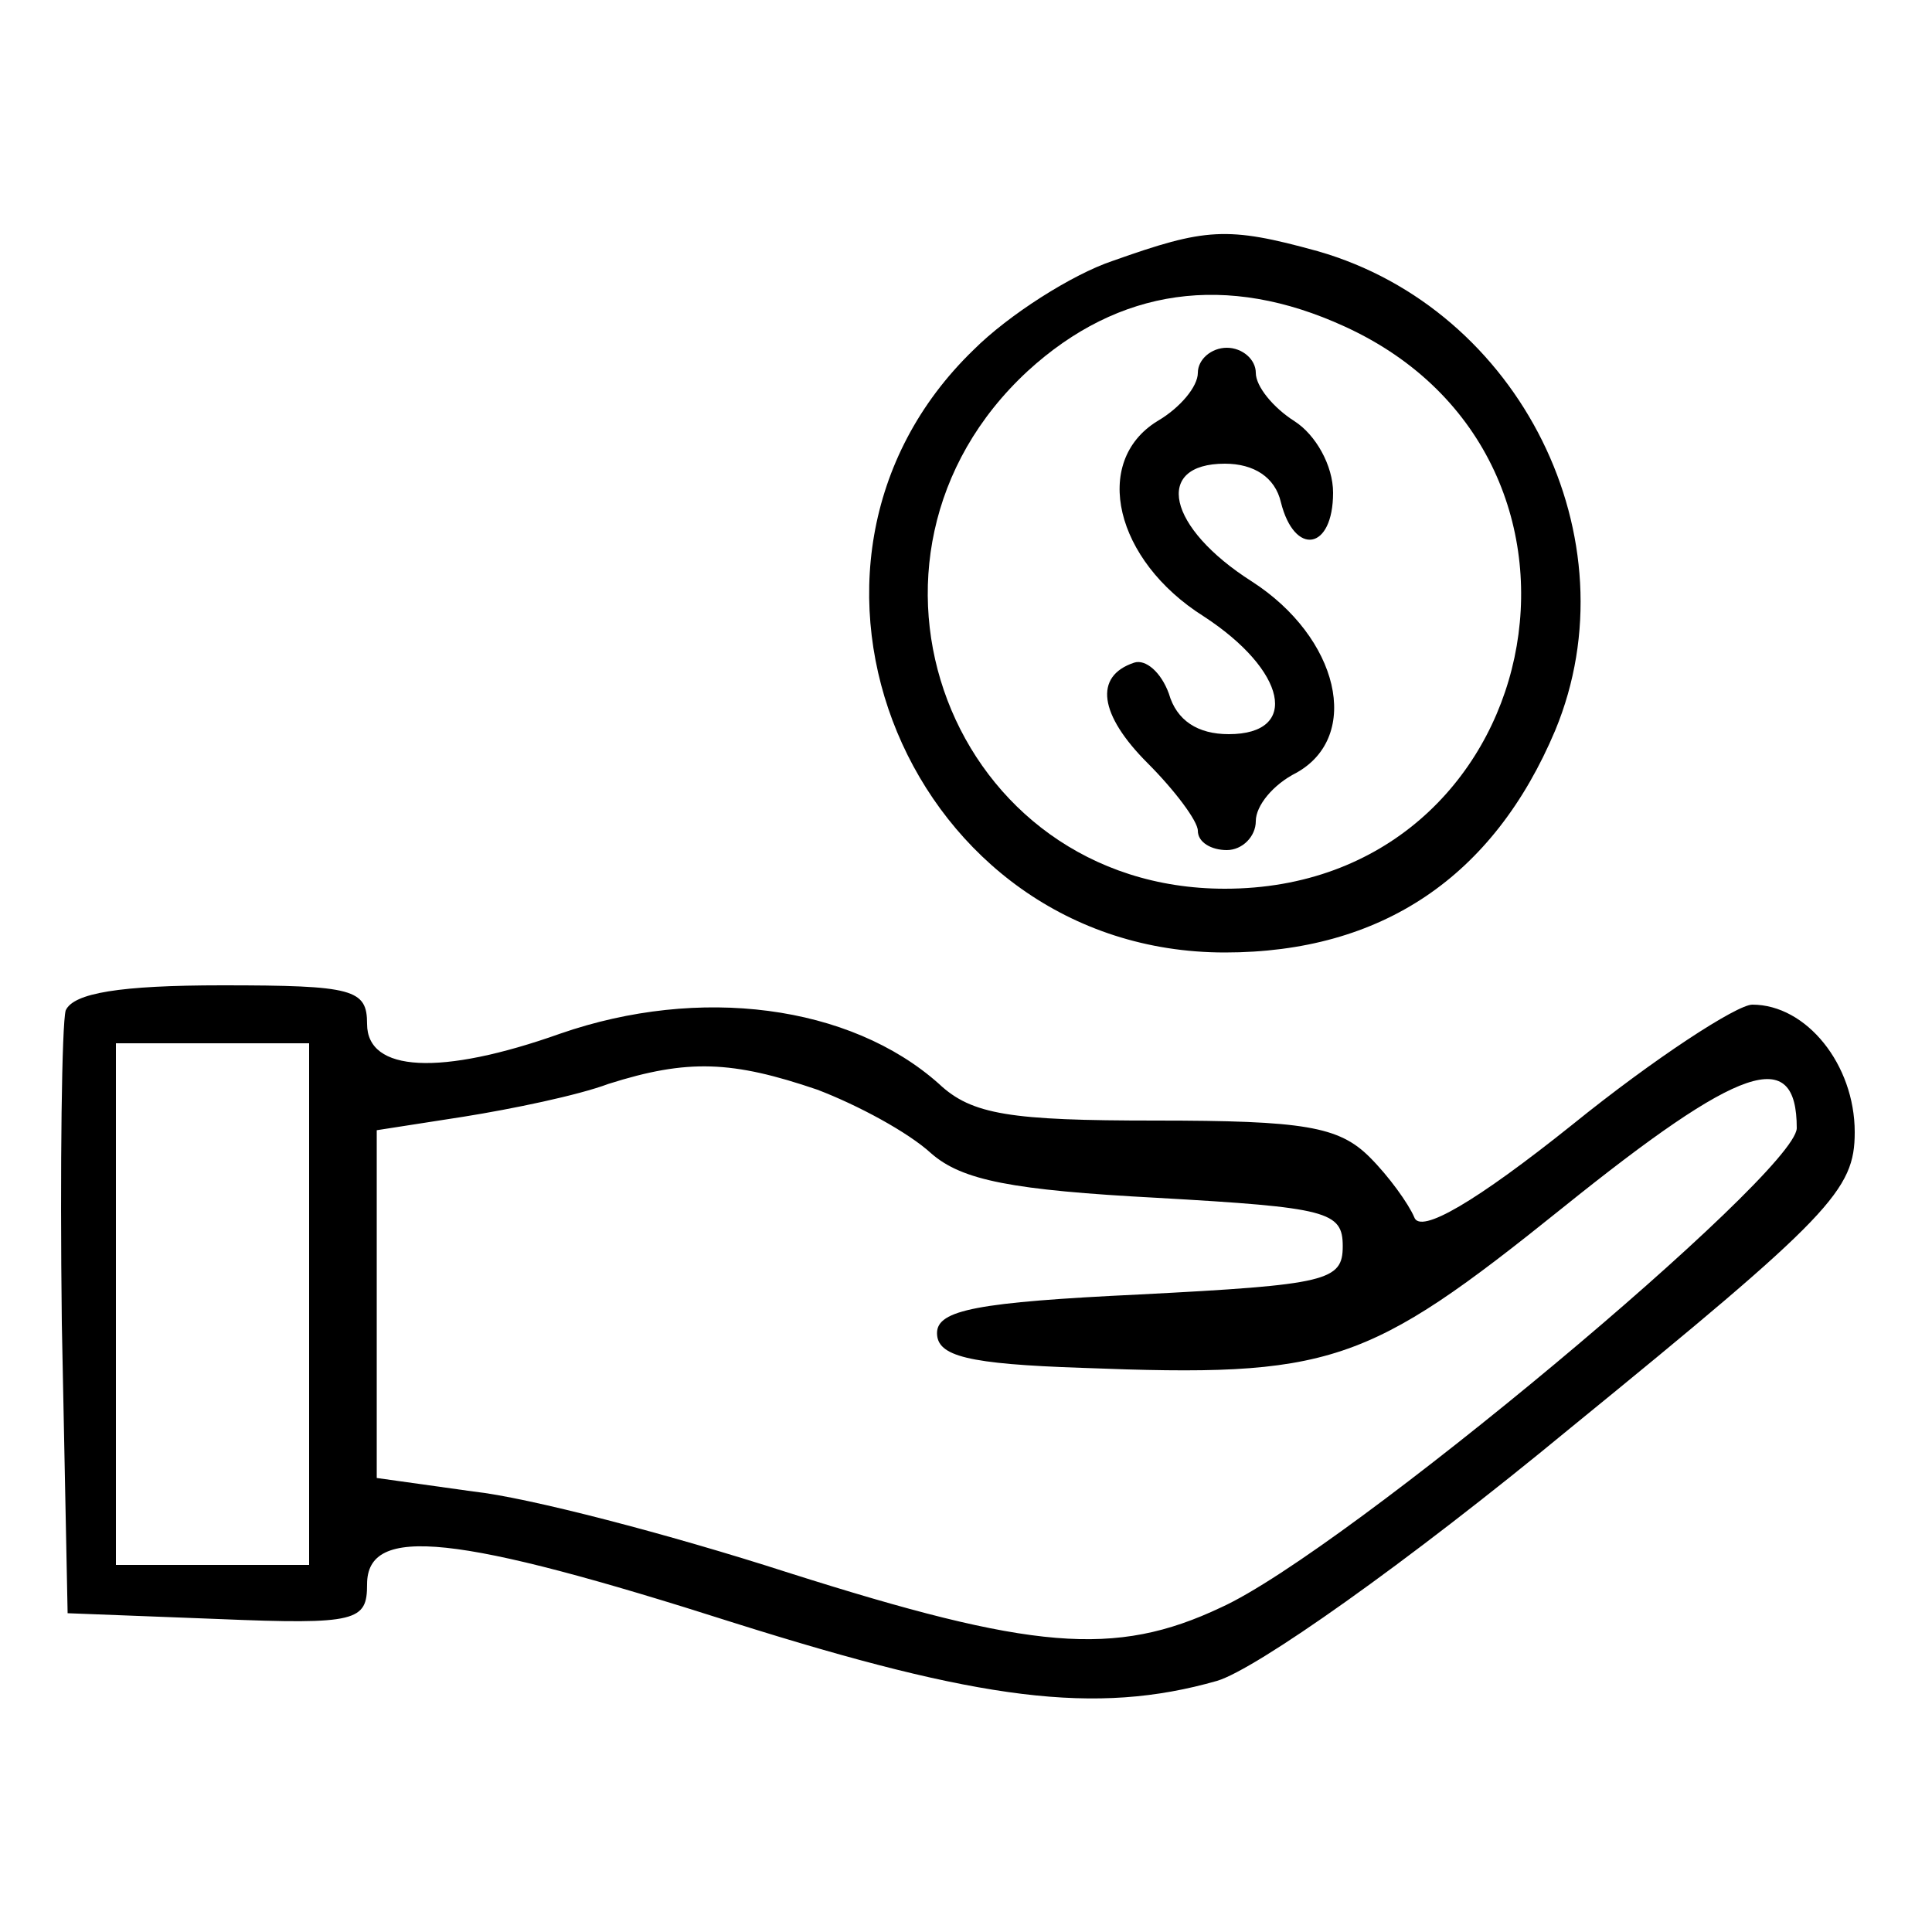
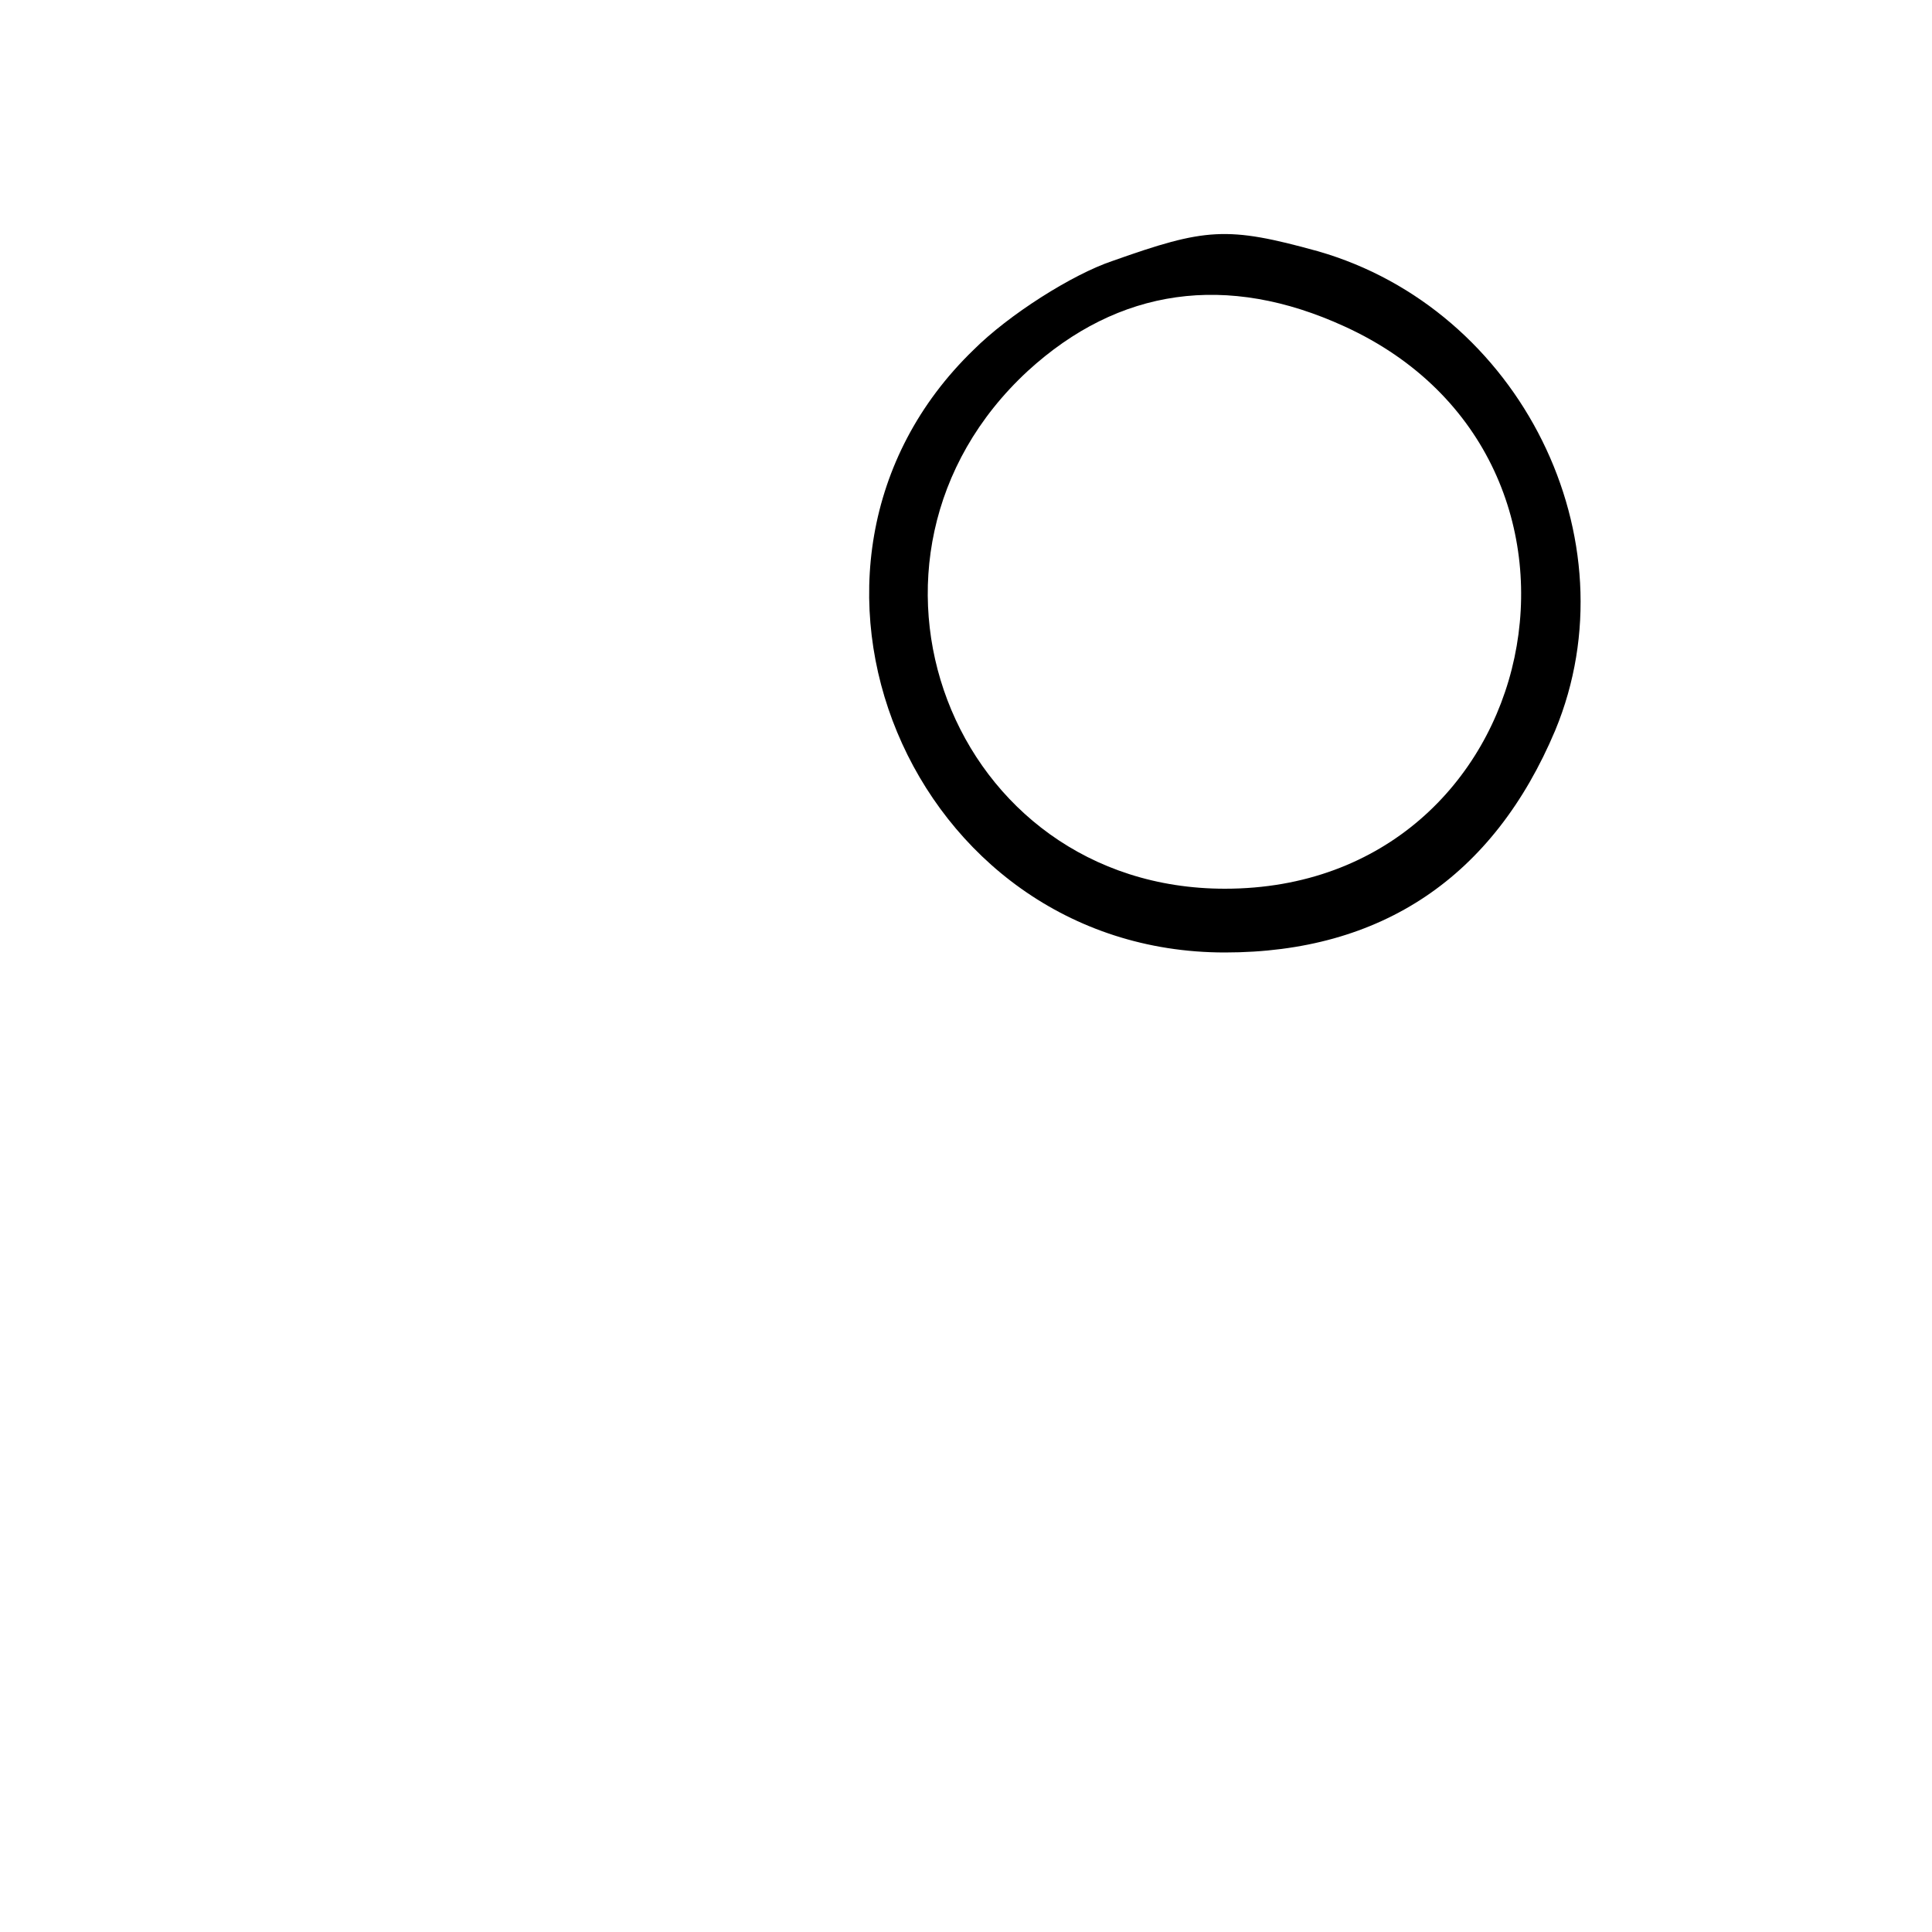
<svg xmlns="http://www.w3.org/2000/svg" version="1.0" width="100pt" height="100pt" viewBox="0 0 100 100" preserveAspectRatio="xMidYMid meet">
  <g transform="translate(0,100) scale(0.1,-0.1)" fill="#000000" stroke="none">
    <path d="M576 865 c-21 -7 -54 -28 -72 -46 -116 -112 -33 -312 130 -312 81 0 139 39 171 115 41 99 -18 218 -123 248 -47 13 -58 12 -106 -5z m120 -34 c151 -69 104 -291 -62 -291 -142 0 -207 171 -102 268 47 43 103 51 164 23z" />
-     <path d="M620 807 c0 -7 -9 -18 -21 -25 -34 -21 -22 -72 24 -101 43 -28 50 -61 13 -61 -16 0 -27 7 -31 21 -4 11 -12 18 -18 16 -21 -7 -18 -27 7 -52 14 -14 26 -30 26 -35 0 -6 7 -10 15 -10 8 0 15 7 15 15 0 8 9 19 21 25 34 19 22 70 -23 99 -44 28 -51 61 -14 61 15 0 26 -7 29 -20 7 -28 27 -25 27 5 0 14 -9 30 -20 37 -11 7 -20 18 -20 25 0 7 -7 13 -15 13 -8 0 -15 -6 -15 -13z" />
-     <path d="M34 477 c-2 -7 -3 -80 -2 -162 l3 -150 78 -3 c72 -3 77 -1 77 18 0 31 46 26 190 -20 127 -40 187 -48 250 -30 20 6 97 60 183 131 135 110 147 123 147 153 0 35 -25 66 -53 66 -8 0 -51 -28 -93 -62 -50 -40 -79 -57 -82 -48 -3 7 -13 21 -23 31 -16 16 -34 19 -111 19 -75 0 -95 3 -112 19 -46 41 -124 51 -196 26 -62 -22 -100 -20 -100 5 0 18 -7 20 -75 20 -53 0 -77 -4 -81 -13z m126 -152 l0 -135 -50 0 -50 0 0 135 0 135 50 0 50 0 0 -135z m263 111 c21 -8 47 -22 59 -33 16 -14 42 -19 117 -23 88 -5 96 -7 96 -25 0 -18 -8 -20 -105 -25 -84 -4 -105 -8 -105 -20 0 -12 16 -16 75 -18 129 -5 147 1 249 83 92 74 121 84 121 41 -1 -24 -234 -219 -298 -248 -55 -26 -98 -22 -224 18 -62 20 -135 39 -163 42 l-50 7 0 90 0 90 45 7 c25 4 59 11 75 17 41 13 64 12 108 -3z" />
  </g>
</svg>